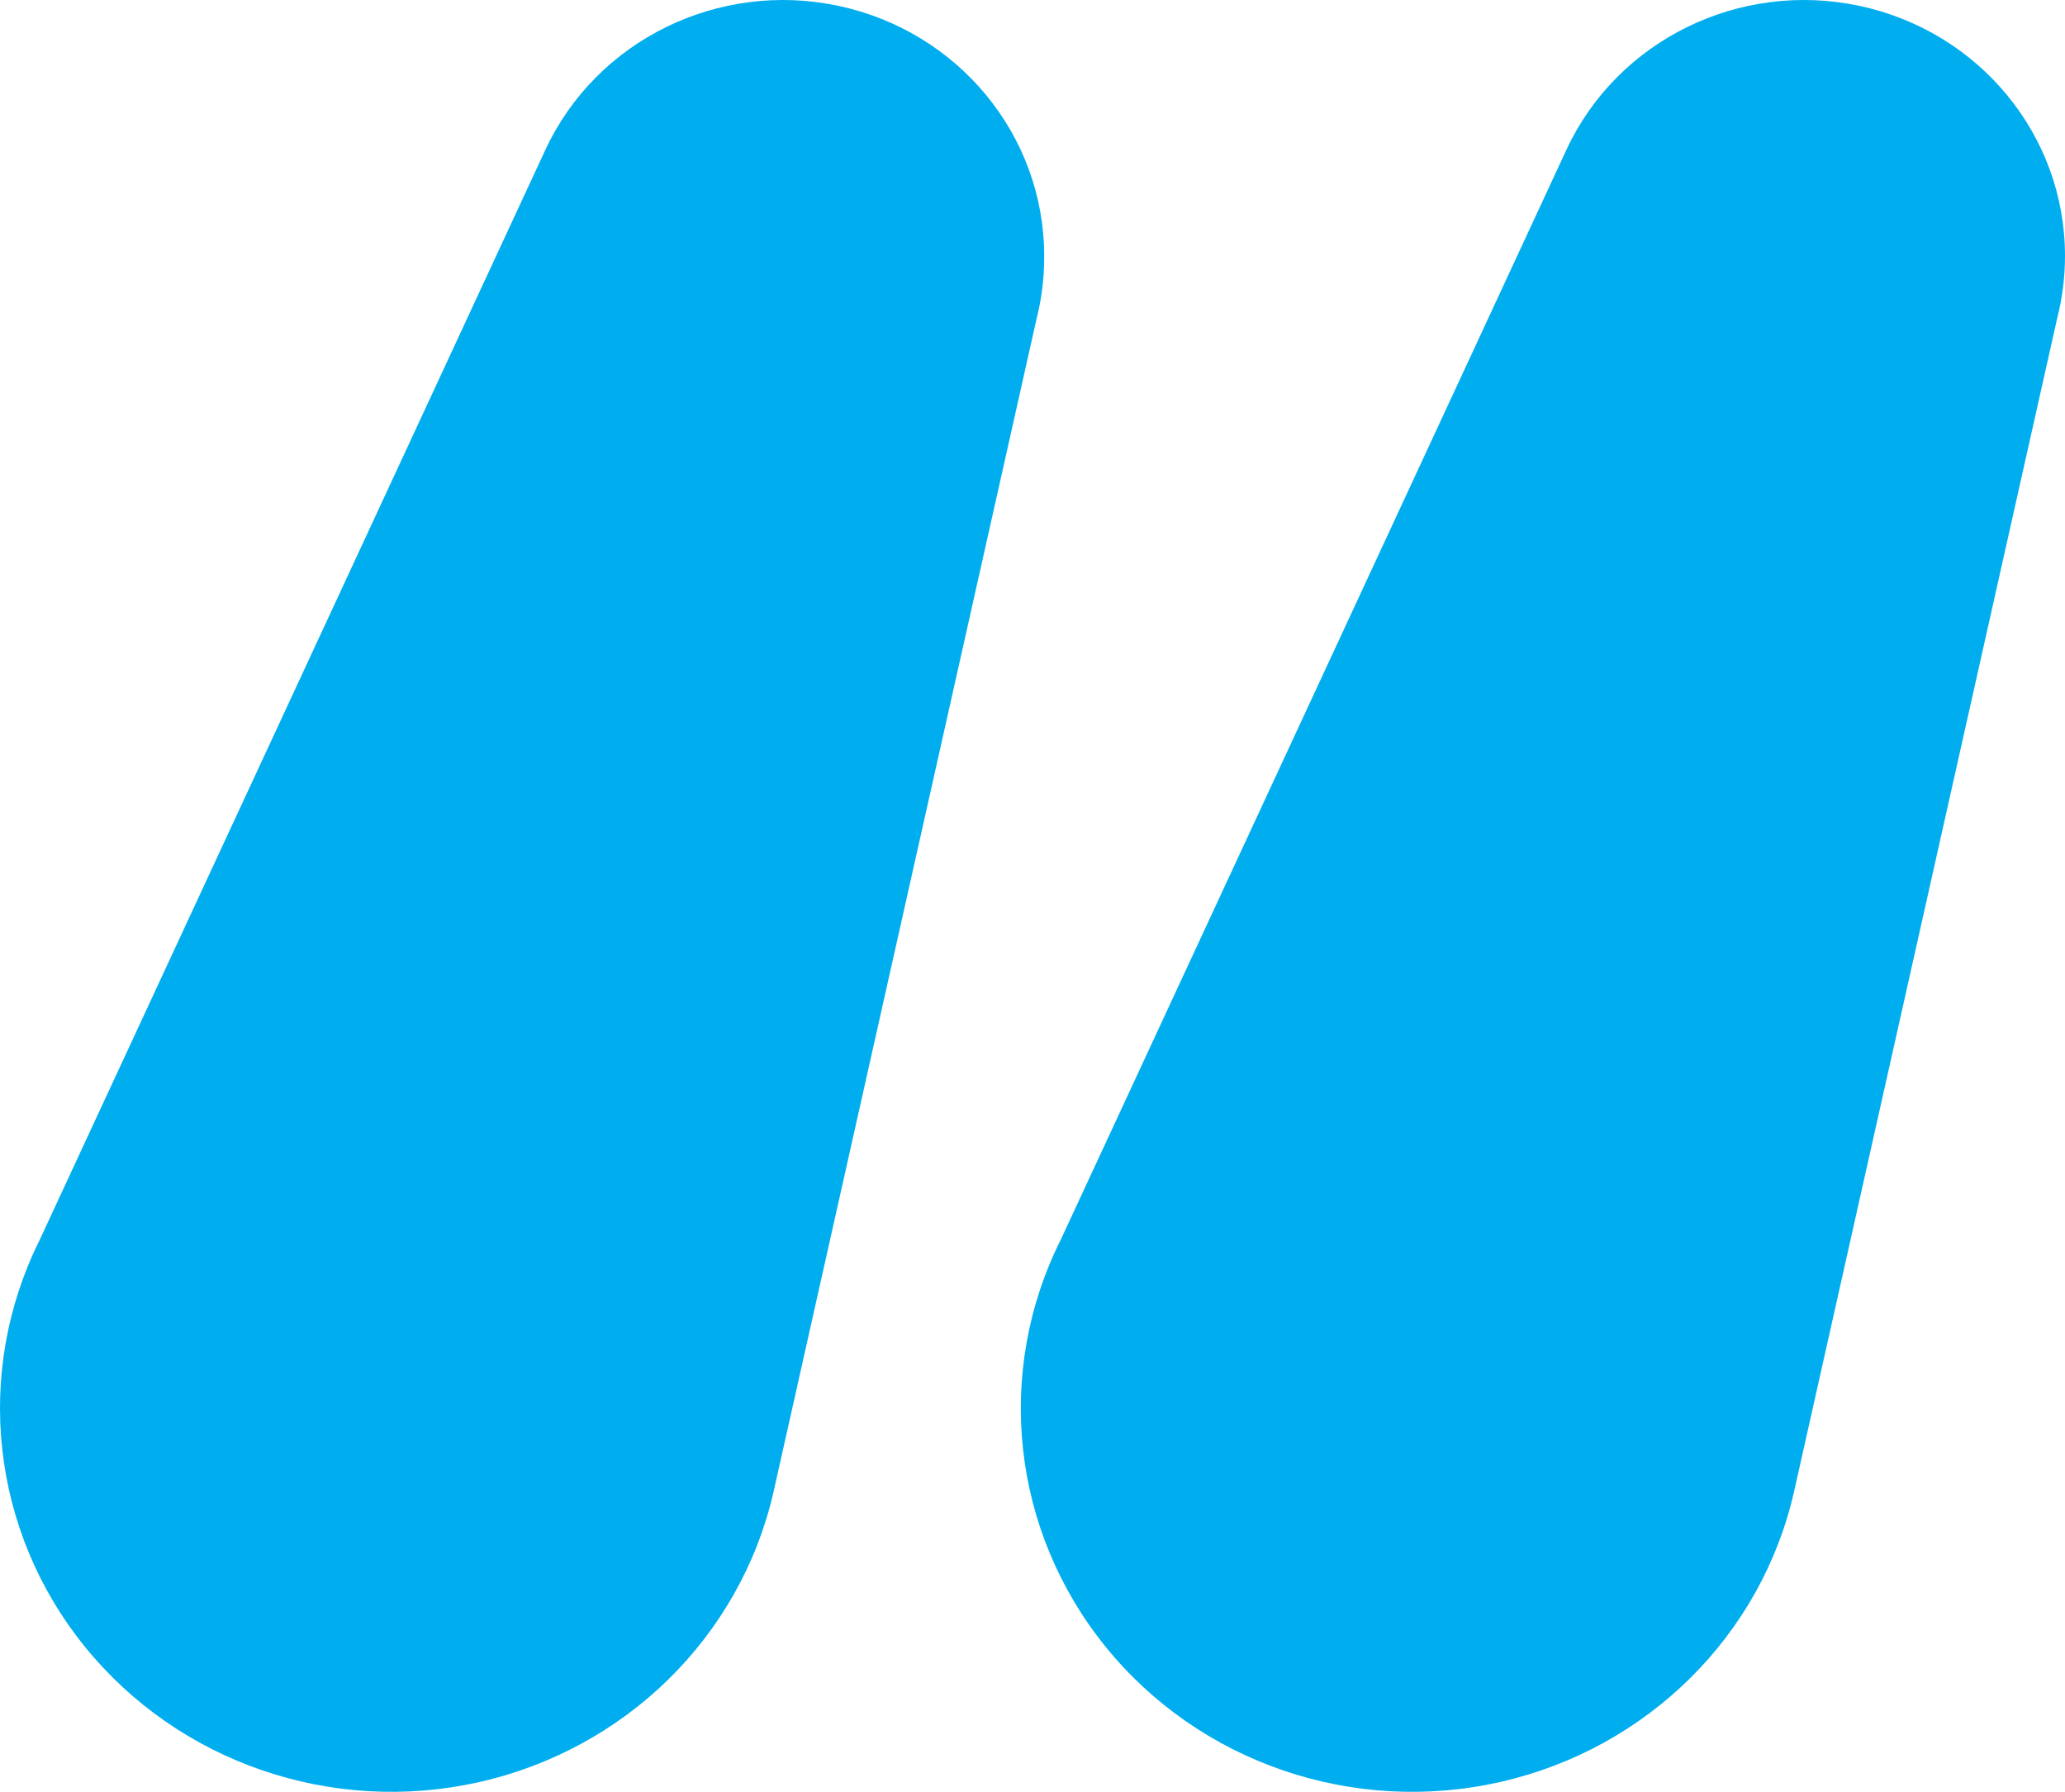
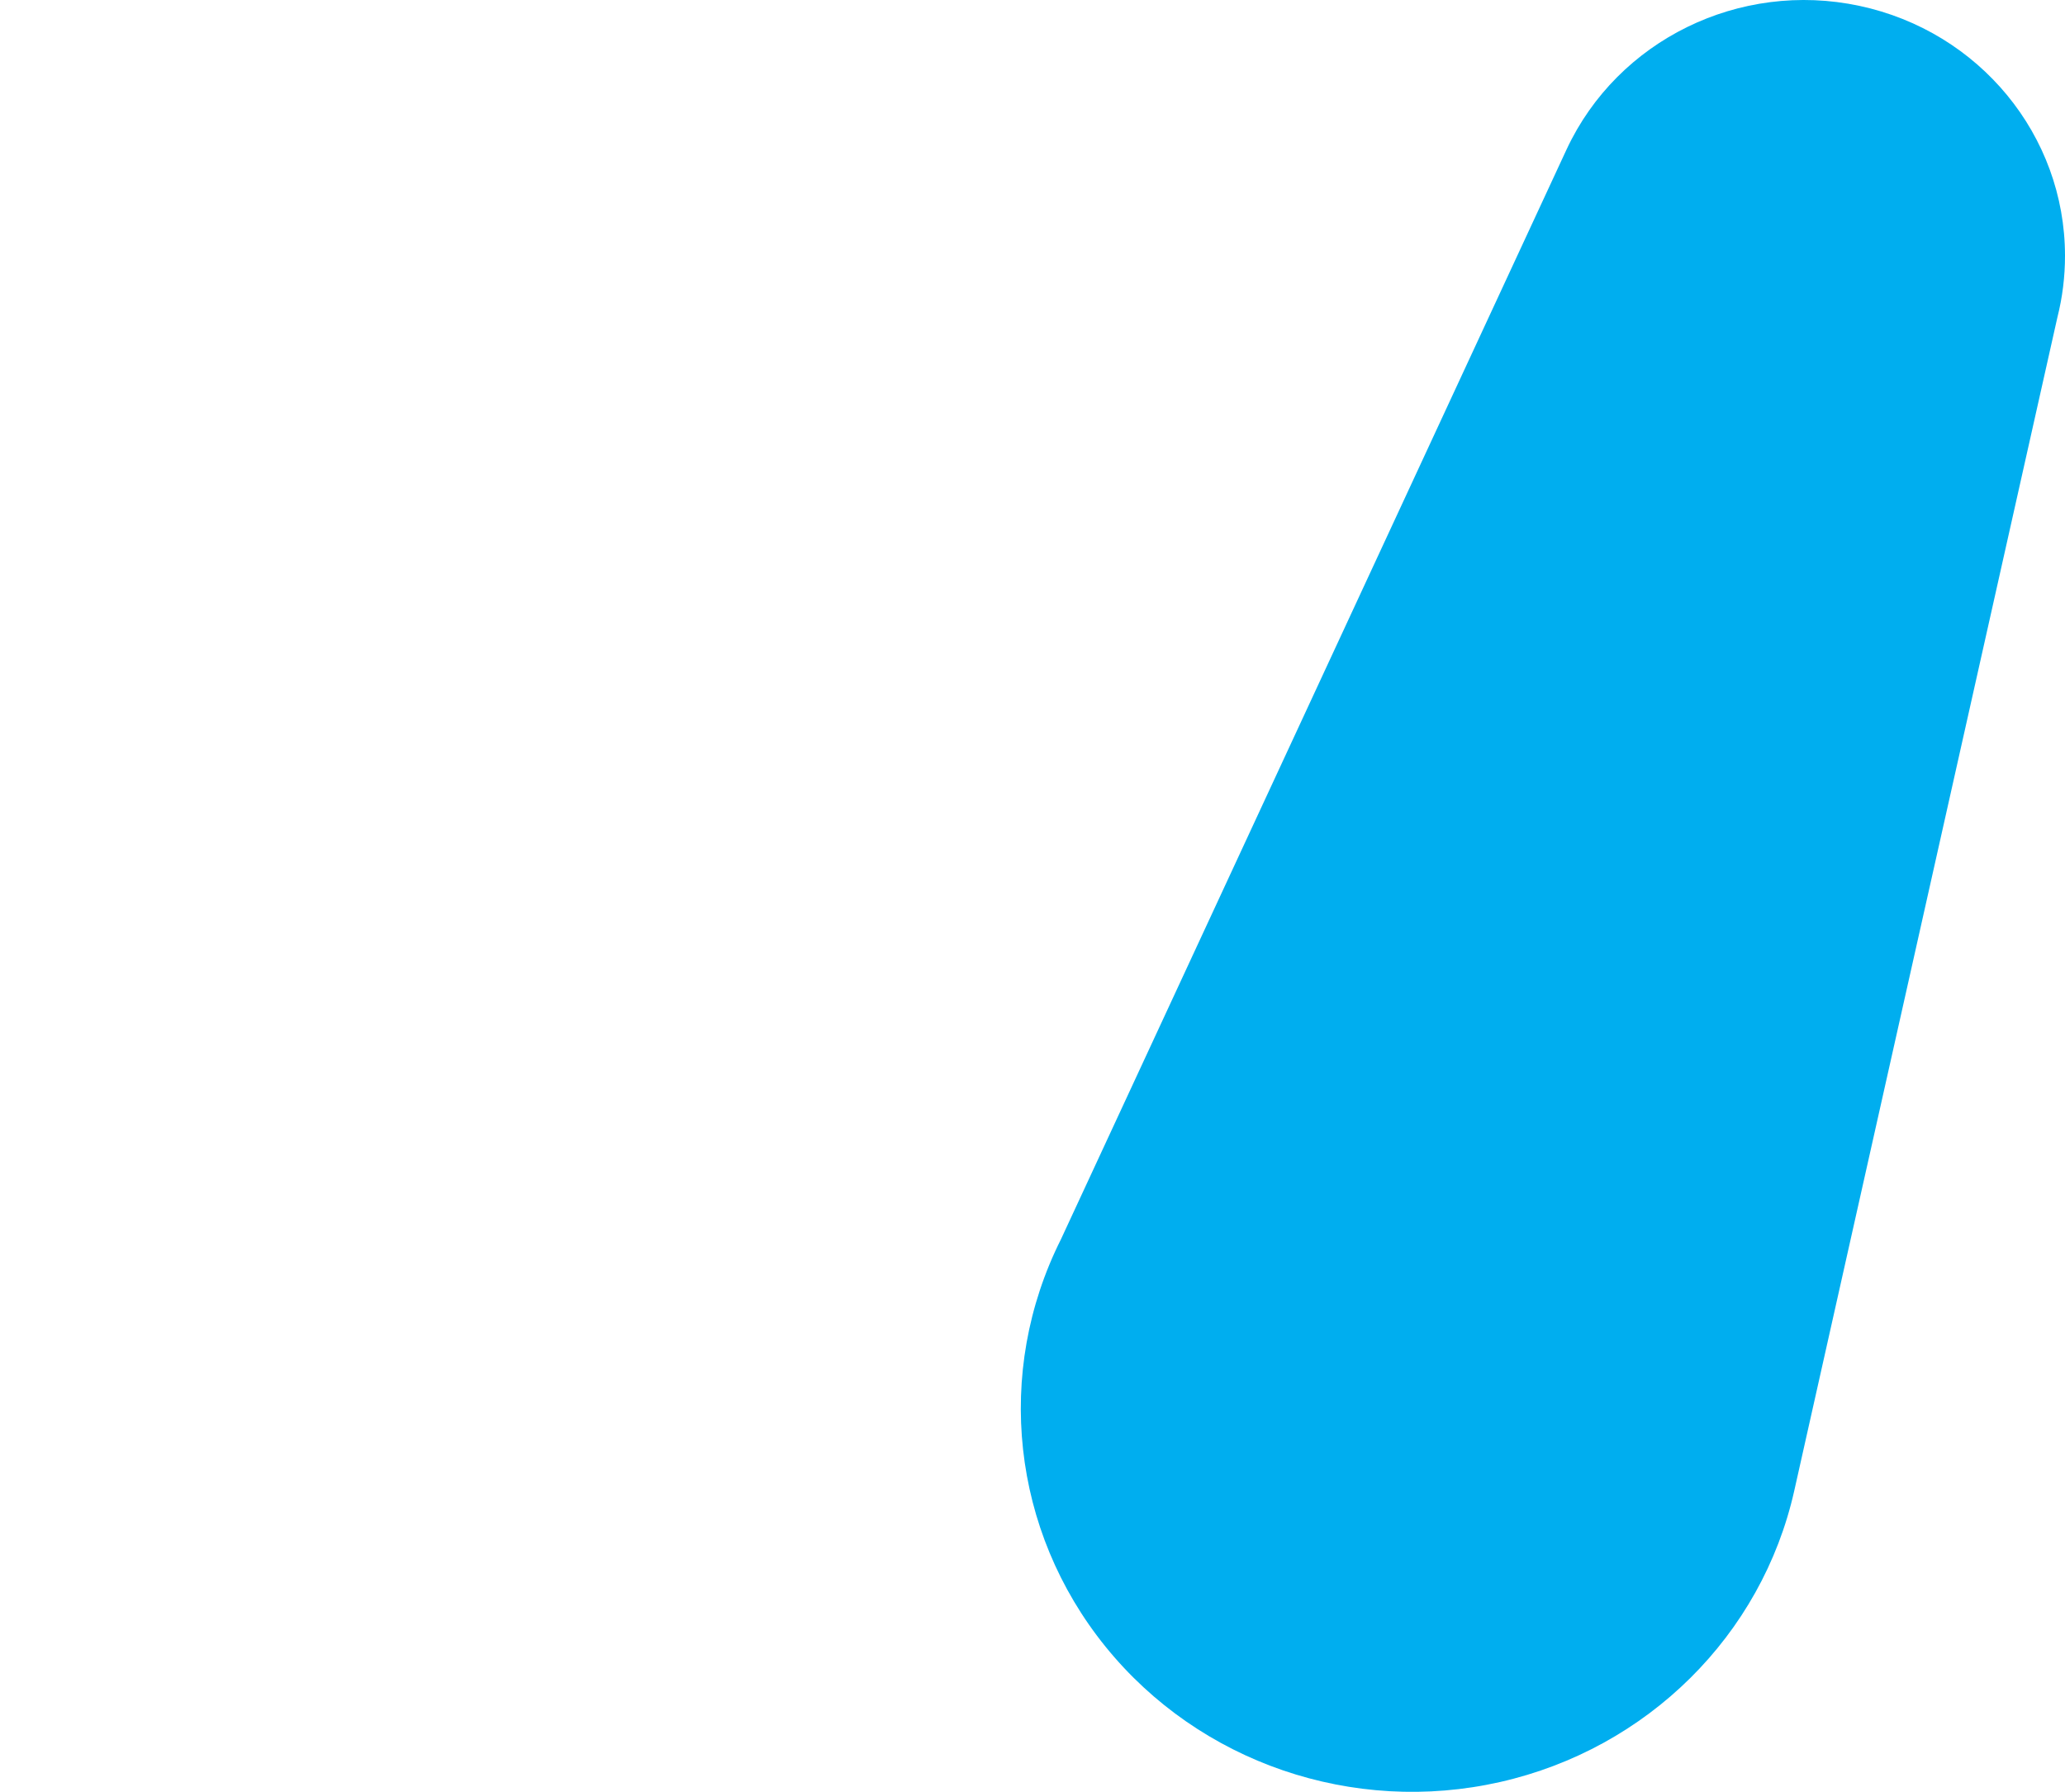
<svg xmlns="http://www.w3.org/2000/svg" width="265px" height="230px" viewBox="0 0 265 230" version="1.1">
  <title>illustration</title>
  <desc>Created with Sketch.</desc>
  <g id="carousels" stroke="none" stroke-width="1" fill="none" fill-rule="evenodd">
    <g id="viewport-L---quote---exhausted---off-white" transform="translate(-218, -130)" fill="#00aeef" fill-rule="nonzero">
      <g id="carousel---quote" transform="translate(-0, 0)">
        <g id="illustration" transform="translate(218, 130)">
-           <path d="M133.999,32.824 C133.985,17.383 123.002,4.036 107.608,0.754 C92.215,-2.528 76.567,5.141 70.01,19.181 L70.01,19.181 L5.075,159.19 C-3.393,176.226 -1.135,196.514 10.882,211.361 C22.898,226.207 42.54,232.977 61.392,228.769 C80.244,224.562 94.96,210.124 99.234,191.642 L99.234,191.642 L133.019,40.937 L133.019,40.937 C133.69,38.284 134.019,35.558 133.999,32.824 L133.999,32.824 Z" id="shape" />
          <path d="M265,32.804 C264.986,17.373 254.008,4.034 238.623,0.753 C223.237,-2.527 207.597,5.138 201.044,19.169 L136.142,159.094 C127.598,176.144 129.83,196.491 141.876,211.372 C153.923,226.254 173.632,233.011 192.517,228.735 C211.401,224.459 226.088,209.913 230.253,191.361 L264.021,40.747 C264.677,38.149 265.005,35.481 265,32.804 Z" id="shape" />
        </g>
      </g>
    </g>
  </g>
</svg>